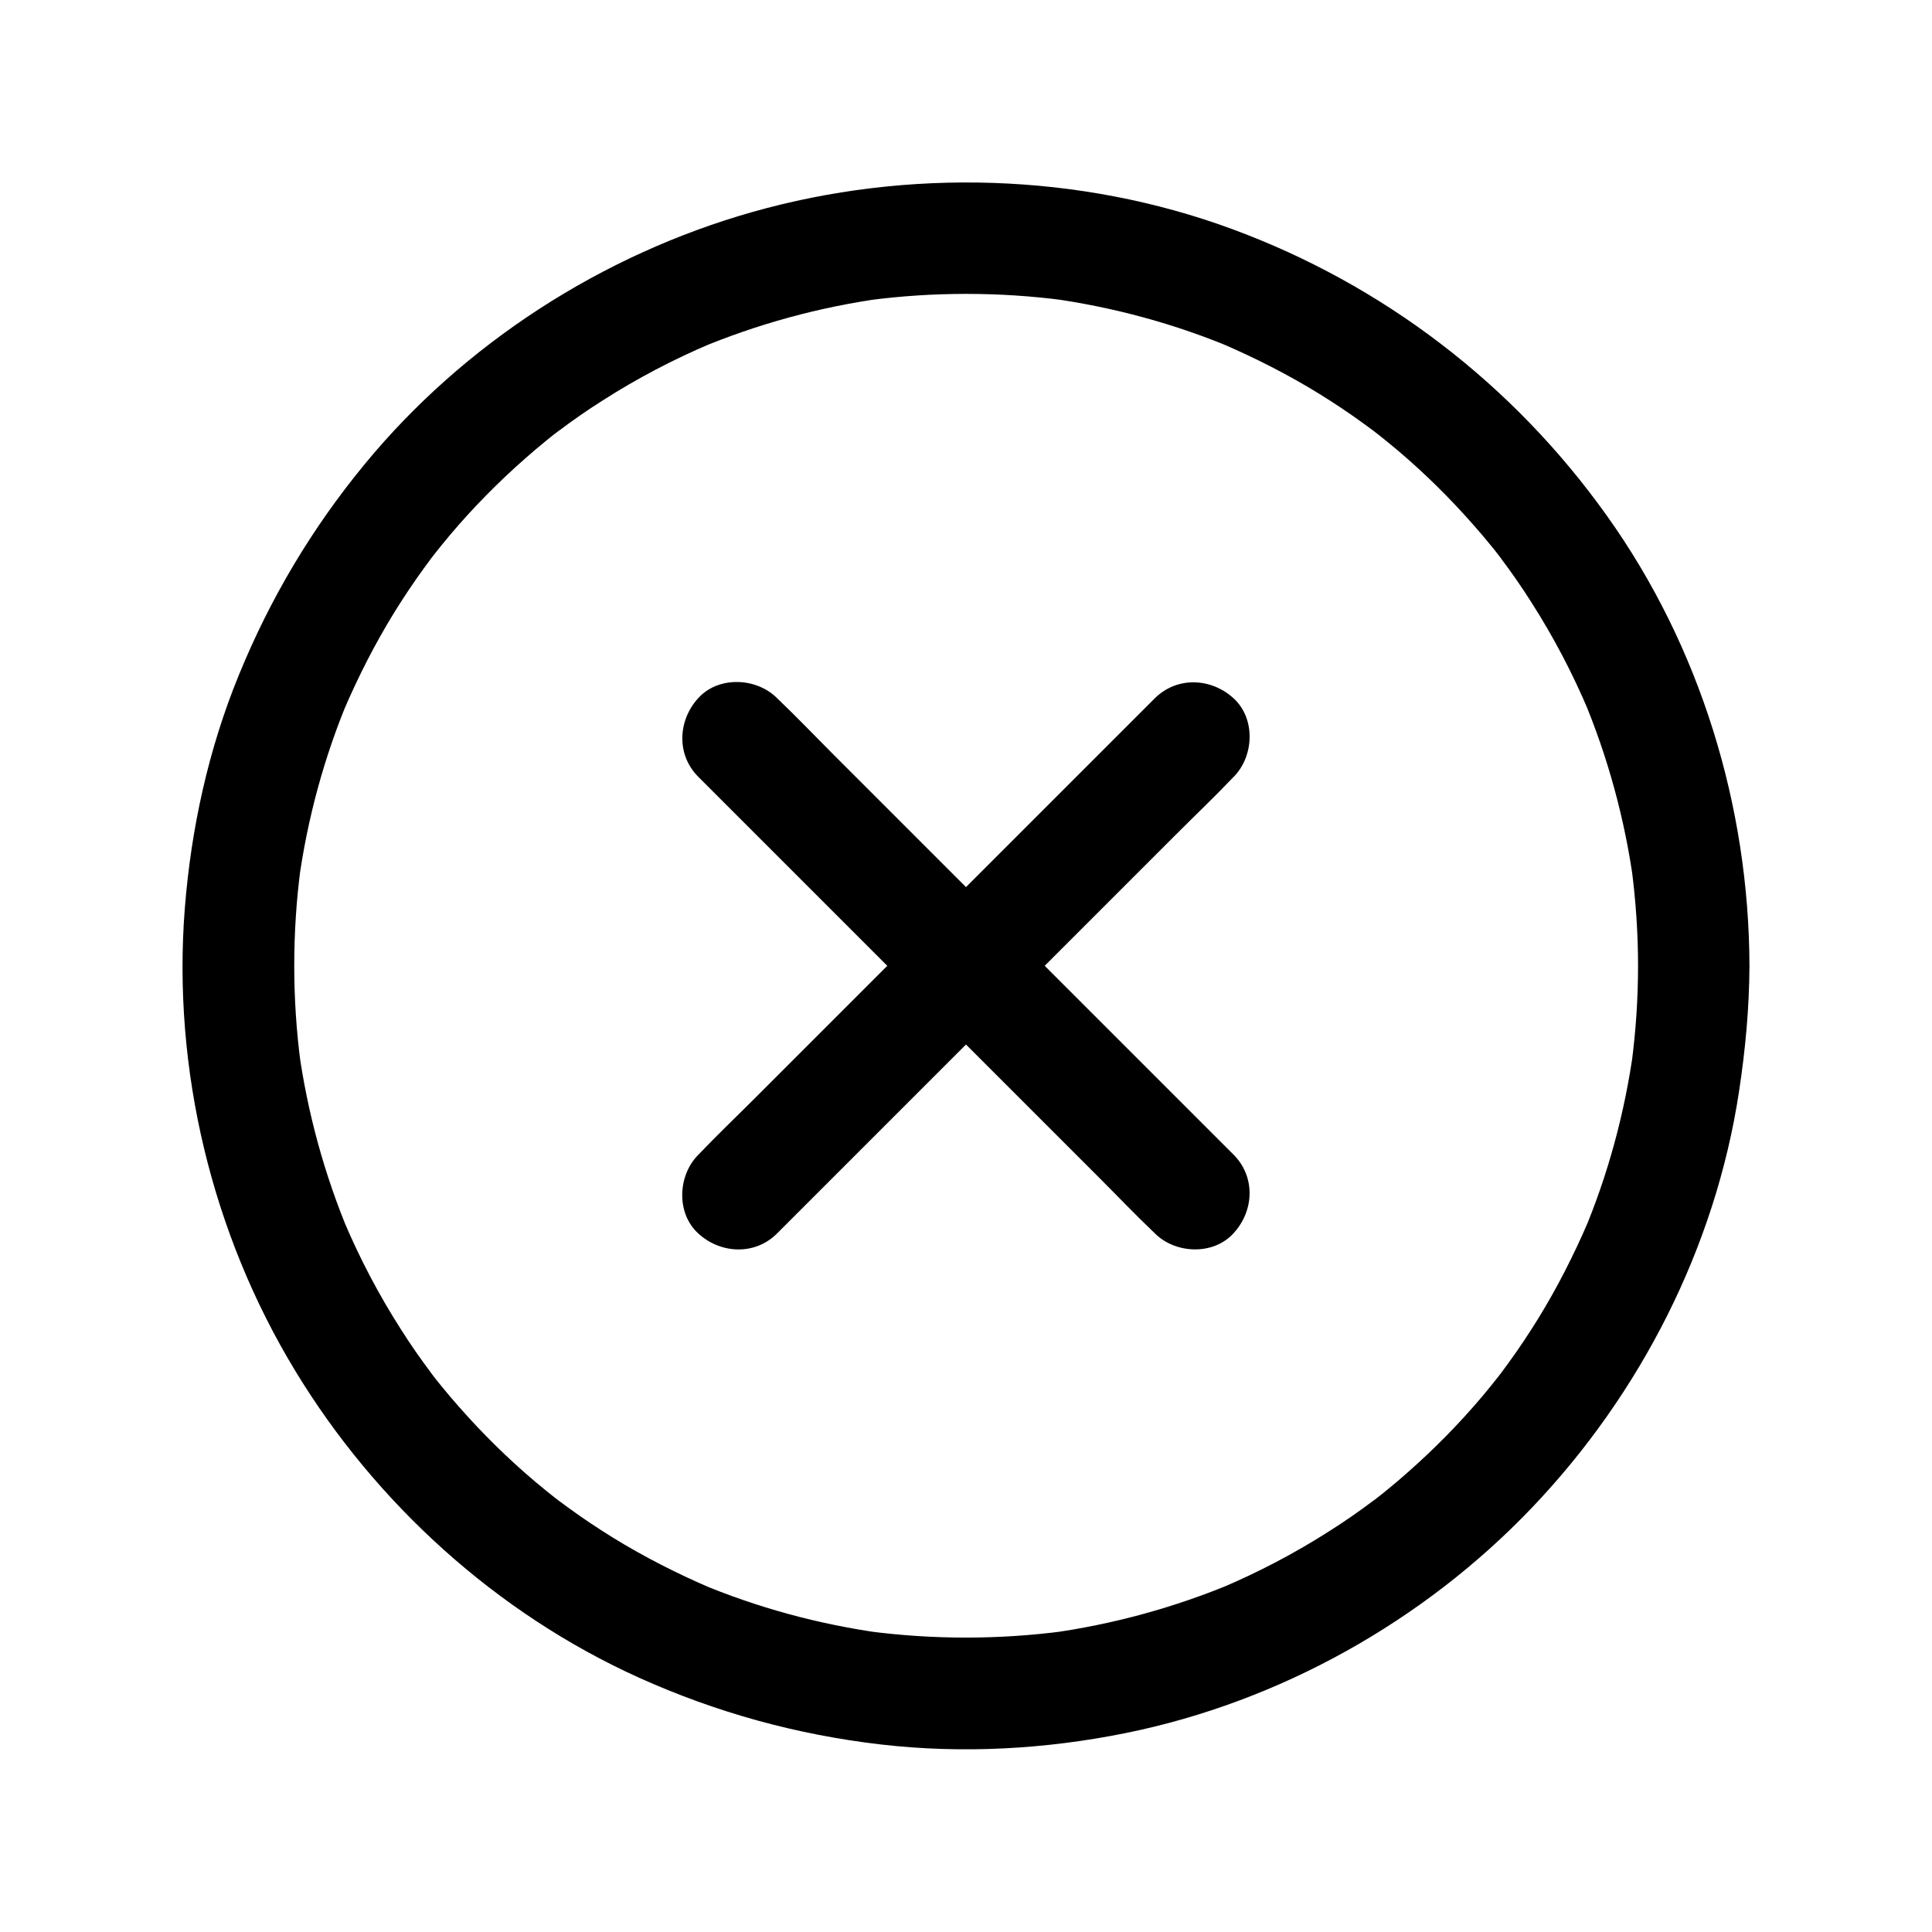
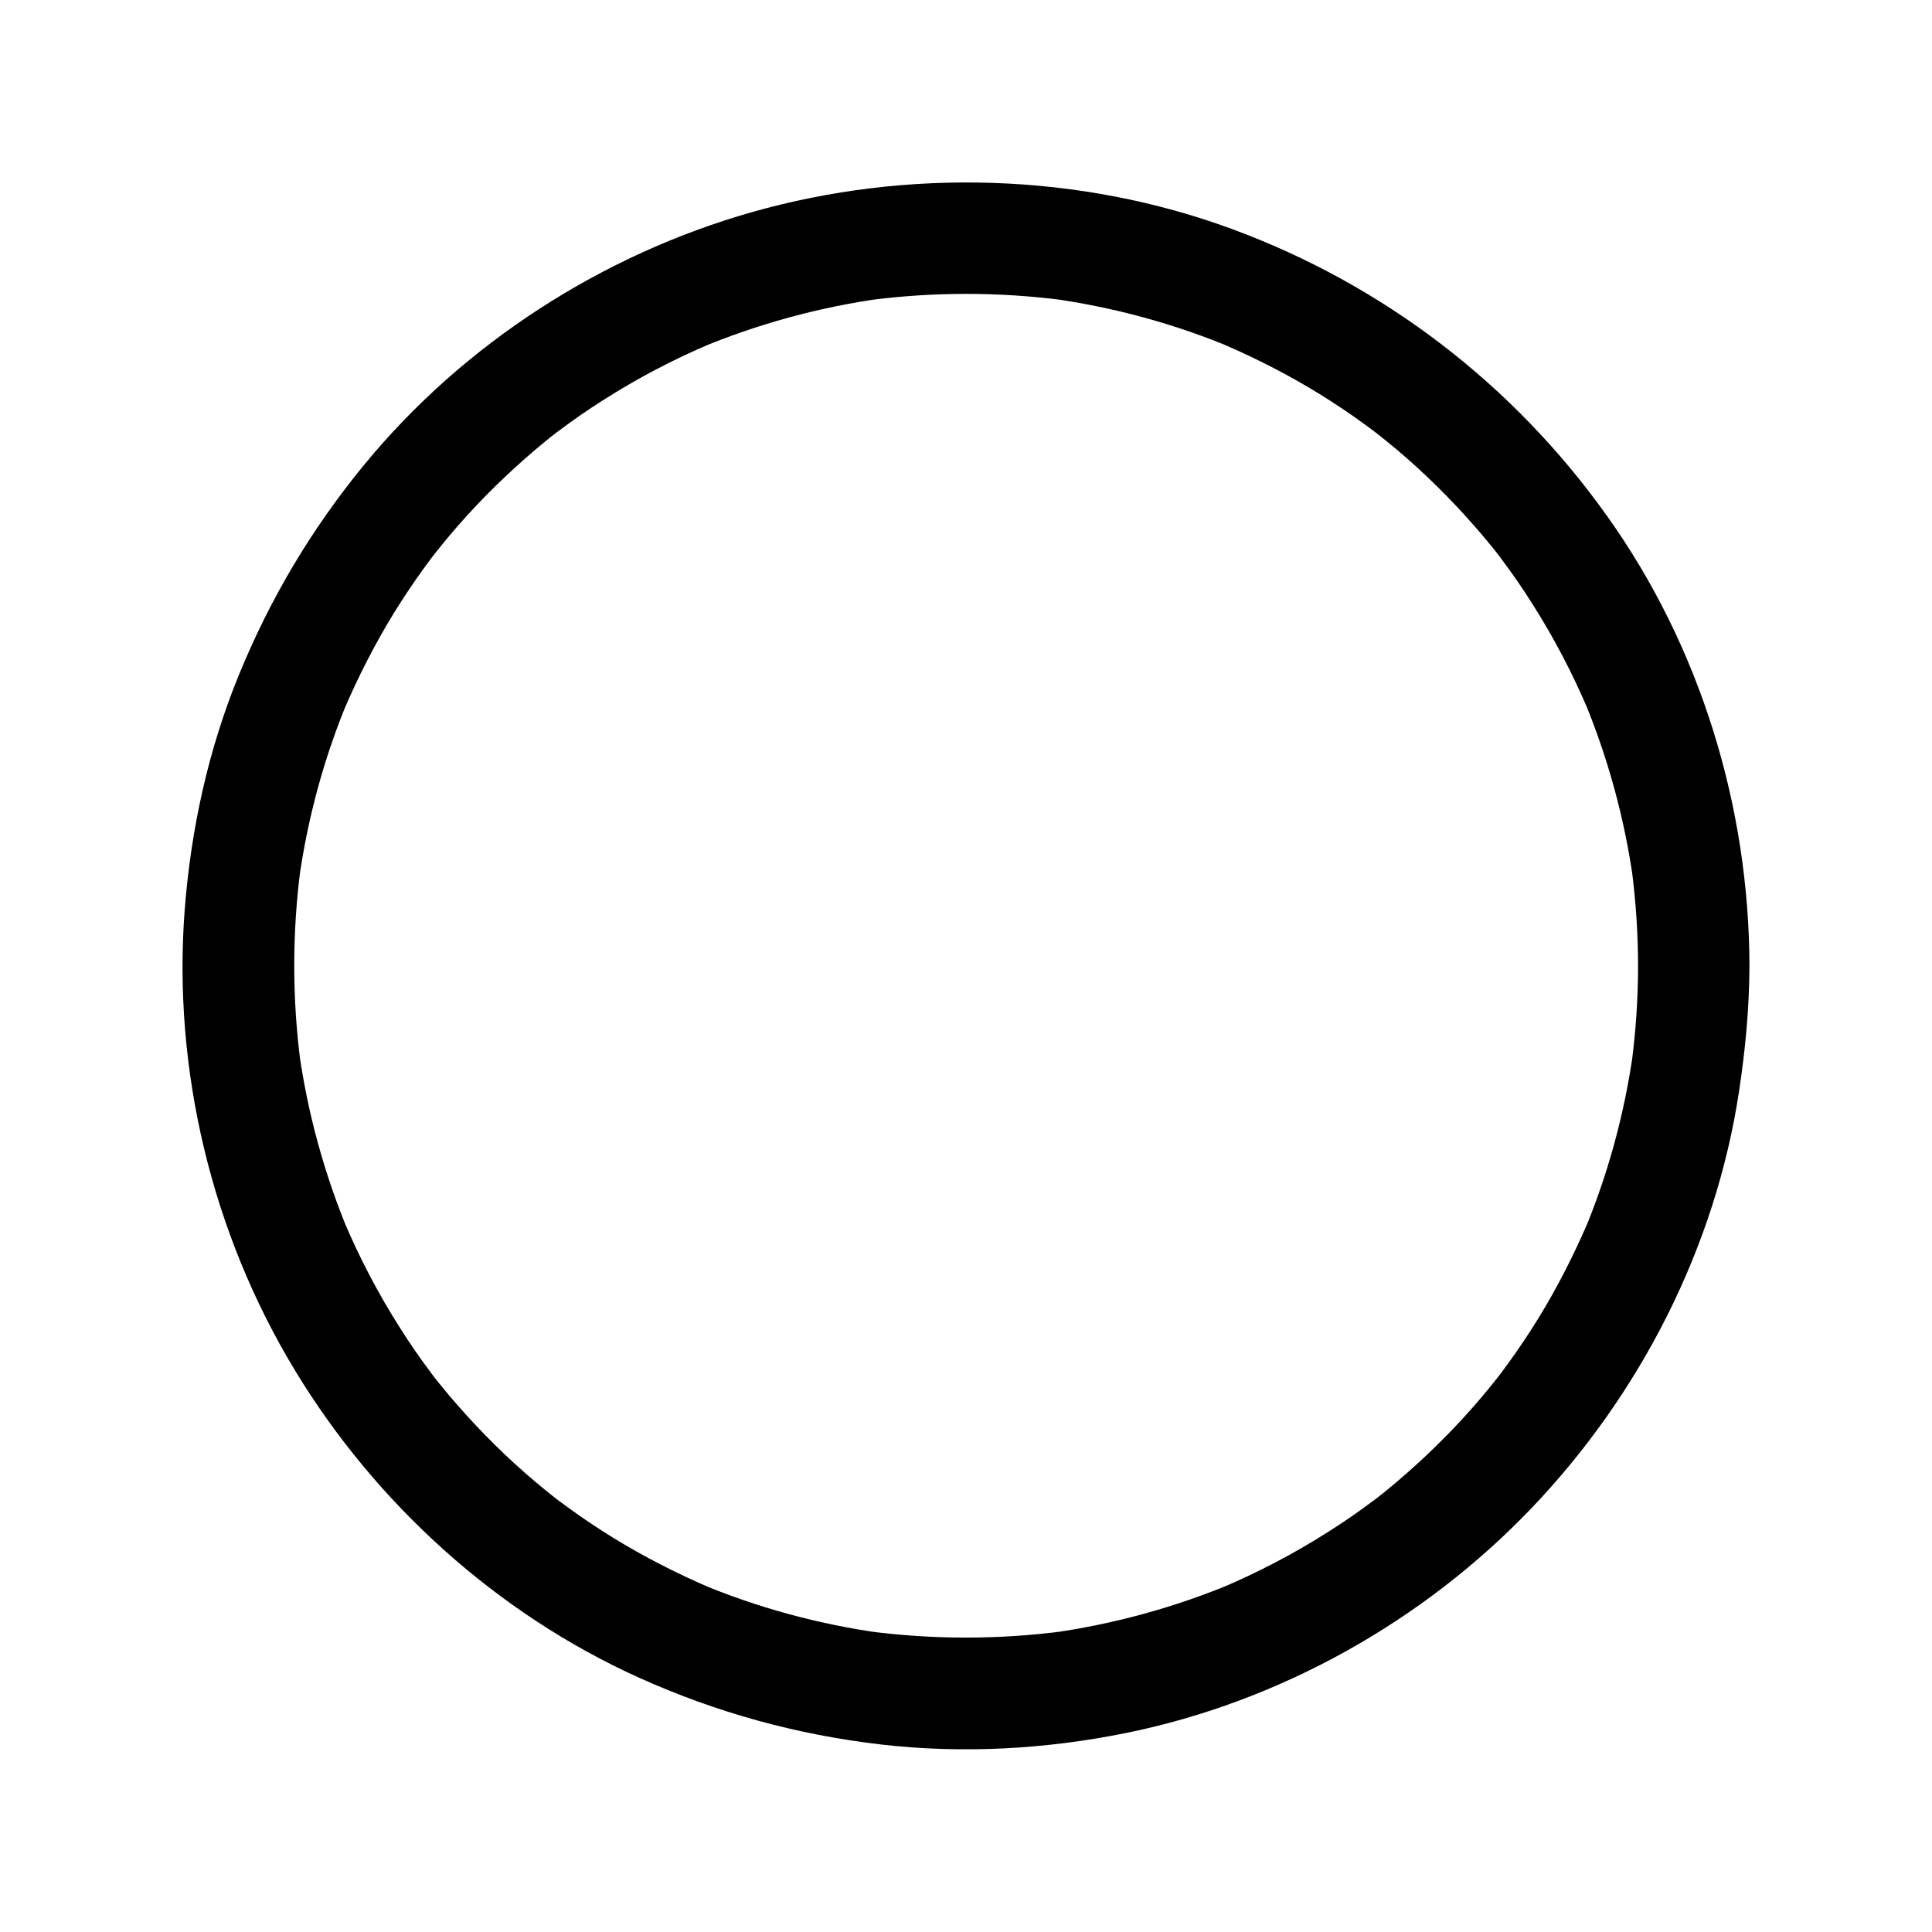
<svg xmlns="http://www.w3.org/2000/svg" fill="#000000" width="800px" height="800px" version="1.1" viewBox="144 144 512 512">
  <g>
    <path d="m578.1 400c0 8.66-0.59 17.32-1.723 25.93 0.195-1.328 0.344-2.609 0.543-3.938-2.312 16.875-6.789 33.406-13.43 49.102 0.492-1.18 0.984-2.363 1.477-3.543-3.836 8.953-8.266 17.664-13.383 25.977-2.508 4.035-5.117 7.969-7.922 11.809-0.641 0.887-1.277 1.723-1.918 2.609-0.395 0.492-0.789 1.031-1.18 1.523-1.574 2.117 2.363-3 0.738-0.934-1.477 1.871-2.953 3.691-4.477 5.512-6.148 7.281-12.891 14.121-20.074 20.418-1.672 1.477-3.394 2.953-5.164 4.379-0.836 0.688-1.672 1.379-2.508 2.016-0.836 0.688-2.953 2.215 0.934-0.738-0.688 0.543-1.379 1.031-2.066 1.574-3.789 2.856-7.676 5.559-11.66 8.07-9.152 5.856-18.746 10.875-28.734 15.105 1.18-0.492 2.363-0.984 3.543-1.477-15.695 6.594-32.227 11.121-49.102 13.43 1.328-0.195 2.609-0.344 3.938-0.543-17.219 2.262-34.688 2.262-51.906 0 1.328 0.195 2.609 0.344 3.938 0.543-16.875-2.312-33.406-6.789-49.102-13.43 1.18 0.492 2.363 0.984 3.543 1.477-8.953-3.836-17.664-8.266-25.977-13.383-4.035-2.508-7.969-5.117-11.809-7.922-0.887-0.641-1.723-1.277-2.609-1.918-0.492-0.395-1.031-0.789-1.523-1.18-2.117-1.574 3 2.363 0.934 0.738-1.871-1.477-3.691-2.953-5.512-4.477-7.281-6.148-14.121-12.891-20.418-20.074-1.477-1.672-2.953-3.394-4.379-5.164-0.688-0.836-1.379-1.672-2.016-2.508-0.688-0.836-2.215-2.953 0.738 0.934-0.543-0.688-1.031-1.379-1.574-2.066-2.856-3.789-5.559-7.676-8.07-11.66-5.856-9.152-10.875-18.746-15.105-28.734 0.492 1.18 0.984 2.363 1.477 3.543-6.594-15.695-11.121-32.227-13.43-49.102 0.195 1.328 0.344 2.609 0.543 3.938-2.262-17.219-2.262-34.688 0-51.906-0.195 1.328-0.344 2.609-0.543 3.938 2.312-16.875 6.789-33.406 13.43-49.102-0.492 1.18-0.984 2.363-1.477 3.543 3.836-8.953 8.266-17.664 13.383-25.977 2.508-4.035 5.117-7.969 7.922-11.809 0.641-0.887 1.277-1.723 1.918-2.609 0.395-0.492 0.789-1.031 1.18-1.523 1.574-2.117-2.363 3-0.738 0.934 1.477-1.871 2.953-3.691 4.477-5.512 6.148-7.281 12.891-14.121 20.074-20.418 1.672-1.477 3.394-2.953 5.164-4.379 0.836-0.688 1.672-1.379 2.508-2.016 0.836-0.688 2.953-2.215-0.934 0.738 0.688-0.543 1.379-1.031 2.066-1.574 3.789-2.856 7.676-5.559 11.66-8.07 9.152-5.856 18.746-10.875 28.734-15.105-1.18 0.492-2.363 0.984-3.543 1.477 15.695-6.594 32.227-11.121 49.102-13.43-1.328 0.195-2.609 0.344-3.938 0.543 17.219-2.262 34.688-2.262 51.906 0-1.328-0.195-2.609-0.344-3.938-0.543 16.875 2.312 33.406 6.789 49.102 13.43-1.18-0.492-2.363-0.984-3.543-1.477 8.953 3.836 17.664 8.266 25.977 13.383 4.035 2.508 7.969 5.117 11.809 7.922 0.887 0.641 1.723 1.277 2.609 1.918 0.492 0.395 1.031 0.789 1.523 1.18 2.117 1.574-3-2.363-0.934-0.738 1.871 1.477 3.691 2.953 5.512 4.477 7.281 6.148 14.121 12.891 20.418 20.074 1.477 1.672 2.953 3.394 4.379 5.164 0.688 0.836 1.379 1.672 2.016 2.508 0.688 0.836 2.215 2.953-0.738-0.934 0.543 0.688 1.031 1.379 1.574 2.066 2.856 3.789 5.559 7.676 8.07 11.66 5.856 9.152 10.875 18.746 15.105 28.734-0.492-1.18-0.984-2.363-1.477-3.543 6.594 15.695 11.121 32.227 13.43 49.102-0.195-1.328-0.344-2.609-0.543-3.938 1.133 8.656 1.723 17.316 1.723 25.977 0 7.723 6.789 15.105 14.762 14.762 7.969-0.344 14.762-6.496 14.762-14.762-0.098-42.359-13.086-84.723-37.738-119.26-24.797-34.836-59.238-61.254-99.434-76.062-40.344-14.859-85.855-16.188-127.13-4.477-39.805 11.316-76.359 34.832-102.68 66.812-13.973 16.973-24.992 35.473-33.309 55.793-8.117 19.777-12.695 40.785-14.367 62.043-3.297 42.508 7.184 86.102 29.324 122.51 21.352 35.18 53.43 64.254 91.02 81.23 20.516 9.25 41.77 15.105 64.109 17.711 21.648 2.508 43.691 1.277 65.043-3.051 40.688-8.266 78.82-29.617 107.5-59.68 28.781-30.16 48.66-69.078 54.906-110.36 1.672-11.02 2.707-22.09 2.754-33.211 0-7.723-6.789-15.105-14.762-14.762-8.02 0.344-14.762 6.496-14.762 14.762z" />
-     <path d="m470.89 449.98-40.836-40.836c-11.66-11.66-23.32-23.32-34.98-34.98-10.086-10.086-20.172-20.172-30.258-30.258-4.922-4.922-9.691-9.938-14.711-14.711-0.051-0.051-0.148-0.148-0.195-0.195-5.461-5.461-15.5-5.902-20.859 0-5.41 5.902-5.856 15.008 0 20.859 3.984 3.984 8.02 8.02 12.055 12.055l28.781 28.781c11.66 11.66 23.32 23.32 34.98 34.98 10.086 10.086 20.172 20.172 30.258 30.258 4.922 4.922 9.691 9.938 14.711 14.711l0.195 0.195c5.461 5.461 15.5 5.902 20.859 0 5.461-5.902 5.906-14.953 0-20.859z" />
-     <path d="m450.04 329.05c-3.984 3.984-8.02 8.02-12.055 12.055l-28.781 28.781c-11.66 11.66-23.32 23.32-34.98 34.98-10.086 10.086-20.172 20.172-30.258 30.258-4.922 4.922-9.938 9.691-14.711 14.711-0.051 0.051-0.148 0.148-0.195 0.195-5.461 5.461-5.902 15.5 0 20.859 5.902 5.41 15.008 5.856 20.859 0 3.984-3.984 8.02-8.02 12.055-12.055l28.781-28.781c11.66-11.66 23.32-23.32 34.98-34.98 10.086-10.086 20.172-20.172 30.258-30.258 4.922-4.922 9.938-9.691 14.711-14.711 0.051-0.051 0.148-0.148 0.195-0.195 5.461-5.461 5.902-15.5 0-20.859-5.902-5.41-14.957-5.856-20.859 0z" />
  </g>
</svg>